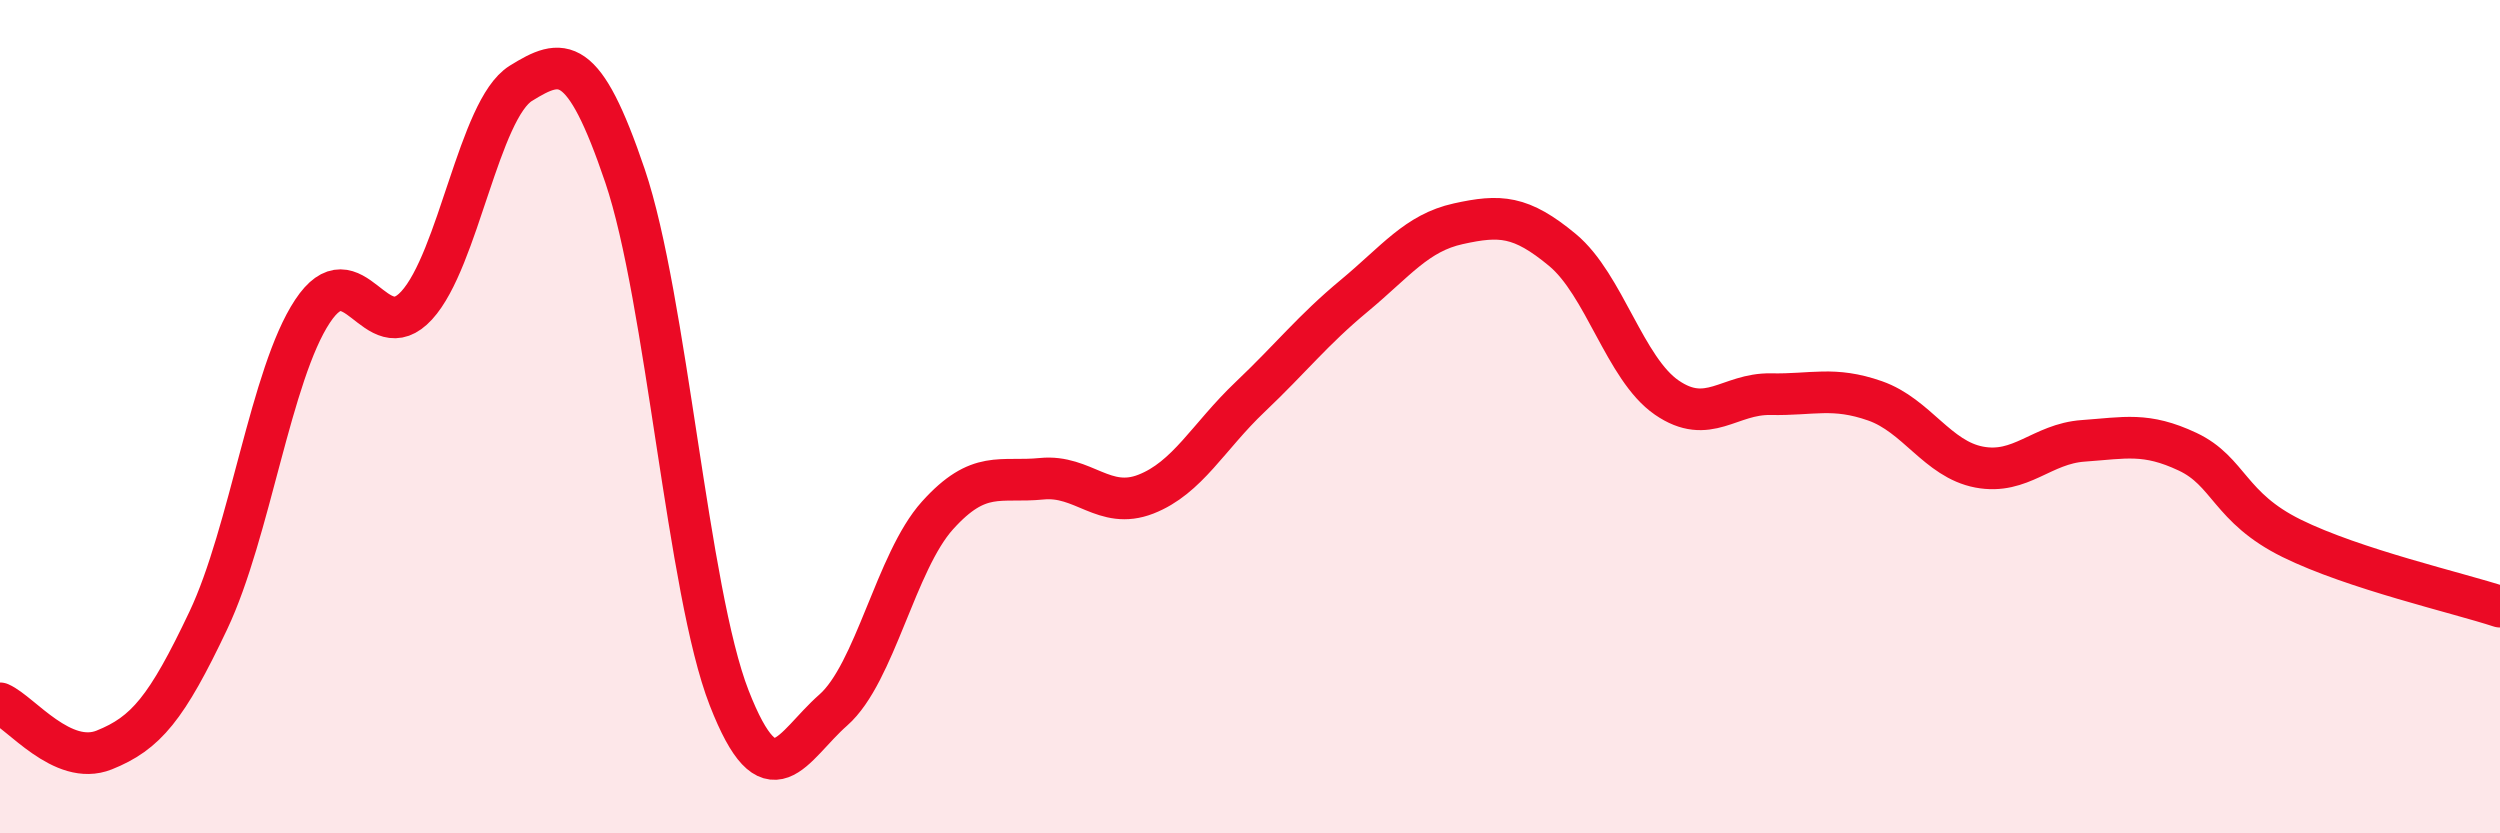
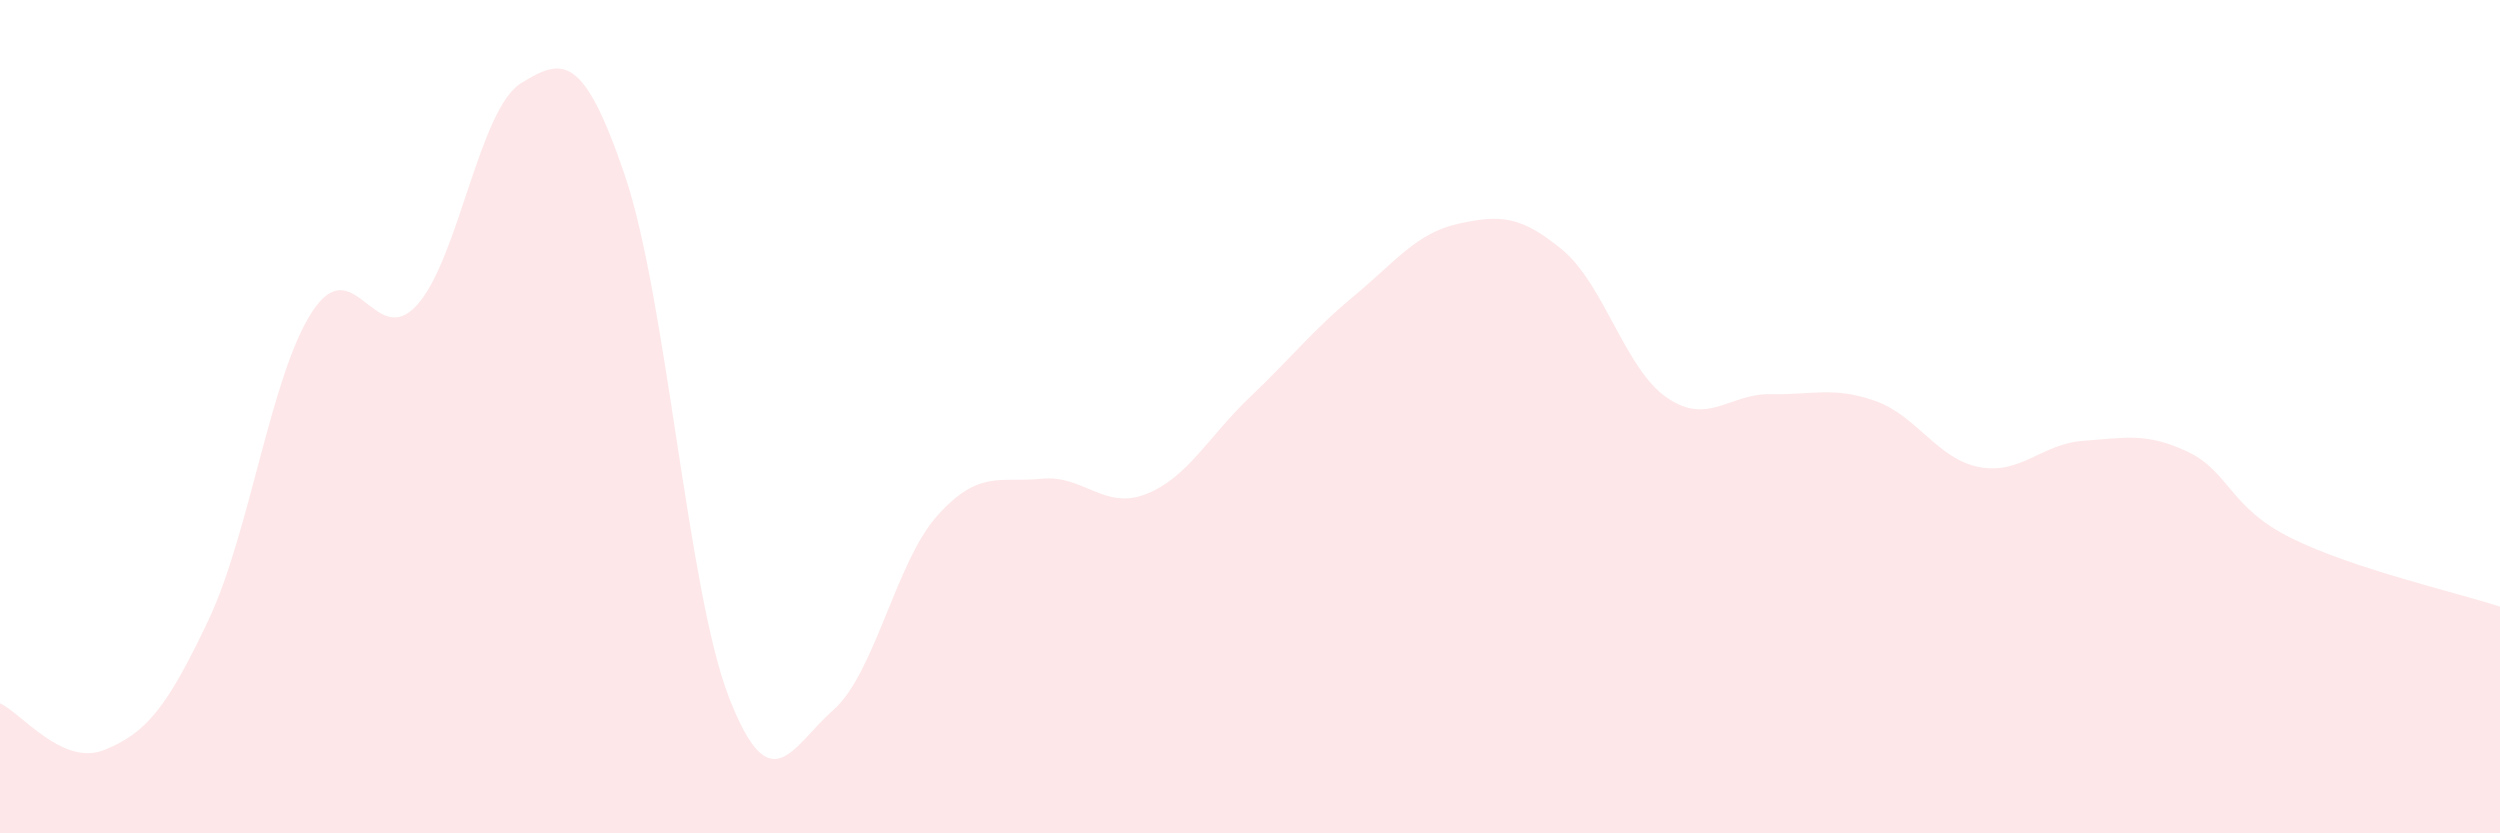
<svg xmlns="http://www.w3.org/2000/svg" width="60" height="20" viewBox="0 0 60 20">
  <path d="M 0,16.88 C 0.5,17.1 1.5,18.4 2.5,18 C 3.5,17.6 4,17 5,14.89 C 6,12.78 6.5,8.98 7.5,7.47 C 8.5,5.96 9,8.42 10,7.33 C 11,6.24 11.5,2.62 12.5,2 C 13.5,1.38 14,1.27 15,4.22 C 16,7.17 16.5,14.19 17.5,16.75 C 18.5,19.31 19,17.92 20,17.04 C 21,16.16 21.5,13.48 22.5,12.37 C 23.5,11.26 24,11.59 25,11.49 C 26,11.39 26.5,12.25 27.5,11.86 C 28.5,11.47 29,10.48 30,9.53 C 31,8.58 31.5,7.93 32.5,7.1 C 33.5,6.27 34,5.59 35,5.37 C 36,5.15 36.5,5.17 37.5,6 C 38.5,6.83 39,8.85 40,9.54 C 41,10.23 41.5,9.44 42.5,9.46 C 43.5,9.48 44,9.27 45,9.62 C 46,9.97 46.5,11.02 47.5,11.21 C 48.5,11.4 49,10.65 50,10.58 C 51,10.51 51.5,10.37 52.5,10.84 C 53.5,11.31 53.5,12.18 55,12.92 C 56.5,13.66 59,14.23 60,14.56L60 20L0 20Z" fill="#EB0A25" opacity="0.1" stroke-linecap="round" stroke-linejoin="round" />
-   <path d="M 0,16.88 C 0.5,17.1 1.5,18.4 2.5,18 C 3.5,17.6 4,17 5,14.89 C 6,12.78 6.5,8.98 7.5,7.47 C 8.5,5.96 9,8.42 10,7.33 C 11,6.24 11.5,2.62 12.5,2 C 13.5,1.38 14,1.27 15,4.22 C 16,7.17 16.5,14.19 17.5,16.75 C 18.5,19.31 19,17.92 20,17.04 C 21,16.16 21.5,13.48 22.5,12.37 C 23.5,11.26 24,11.59 25,11.49 C 26,11.39 26.5,12.25 27.5,11.86 C 28.5,11.47 29,10.48 30,9.53 C 31,8.58 31.5,7.93 32.5,7.1 C 33.5,6.27 34,5.59 35,5.37 C 36,5.15 36.5,5.17 37.5,6 C 38.5,6.83 39,8.85 40,9.54 C 41,10.23 41.5,9.44 42.5,9.46 C 43.5,9.48 44,9.27 45,9.62 C 46,9.97 46.5,11.02 47.5,11.21 C 48.5,11.4 49,10.65 50,10.58 C 51,10.51 51.5,10.37 52.5,10.84 C 53.5,11.31 53.5,12.18 55,12.92 C 56.5,13.66 59,14.23 60,14.56" stroke="#EB0A25" stroke-width="1" fill="none" stroke-linecap="round" stroke-linejoin="round" />
</svg>